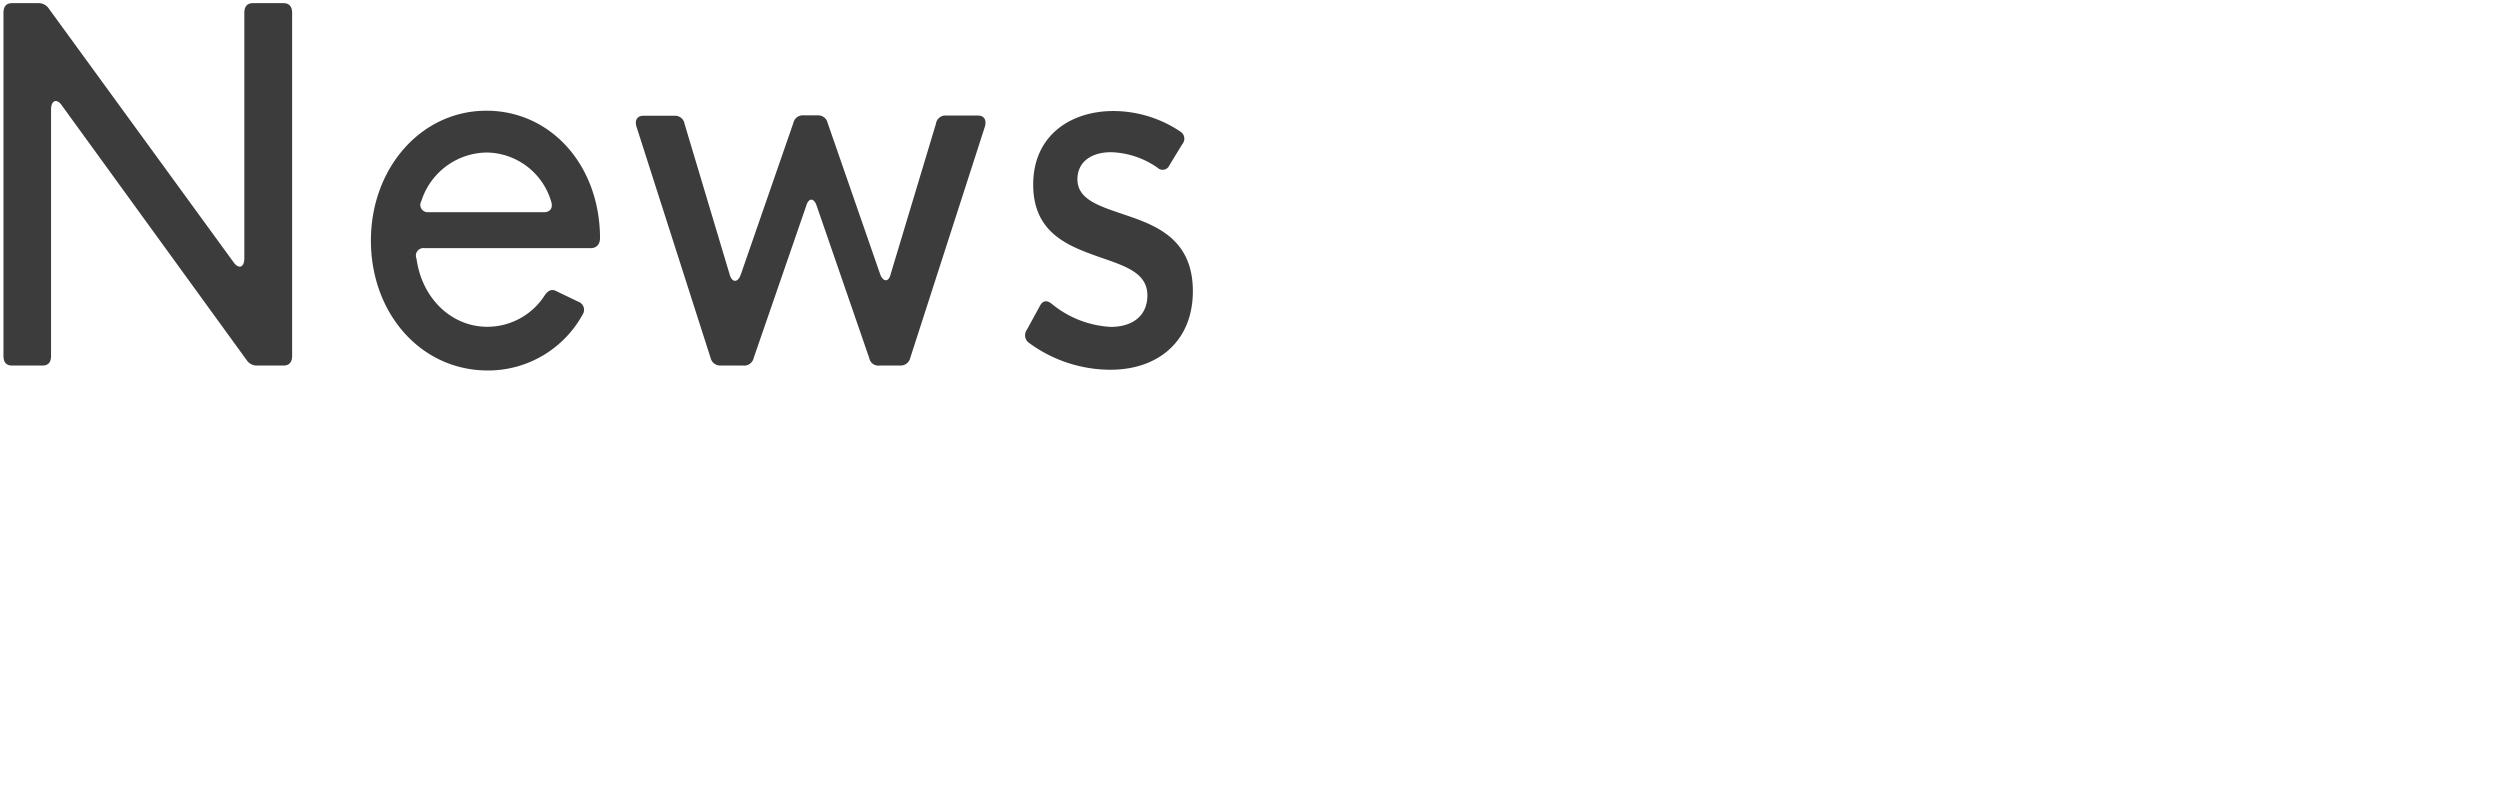
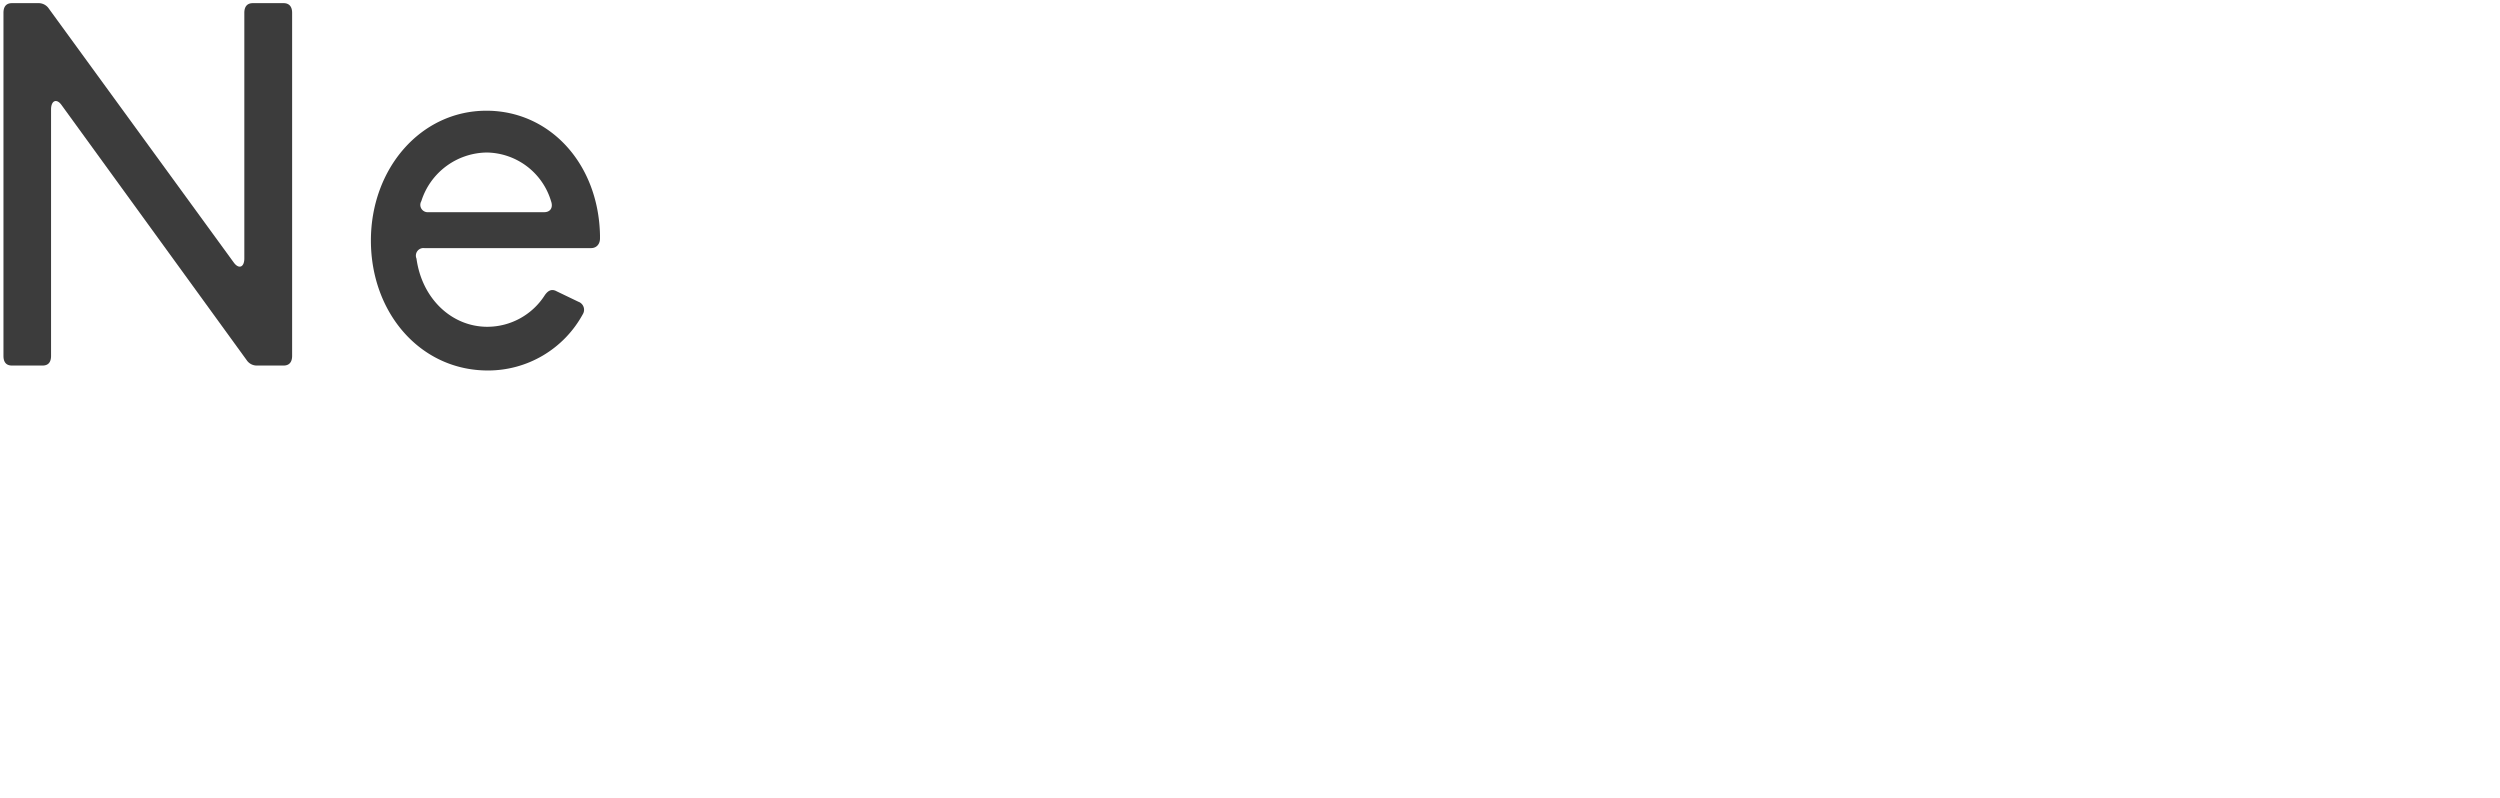
<svg xmlns="http://www.w3.org/2000/svg" viewBox="0 0 238 76">
  <defs>
    <style>.cls-1{isolation:isolate;}.cls-2{mix-blend-mode:multiply;}.cls-3{fill:#3c3c3c;}</style>
  </defs>
  <g class="cls-1">
    <g id="レイヤー_1" data-name="レイヤー 1">
      <g class="cls-2">
        <path class="cls-3" d="M.33,33.88V1.22C.33.62.6.3,1.14.3H3.65a1.17,1.17,0,0,1,1,.52L22.26,25c.48.65,1,.45,1-.4V1.22c0-.6.28-.92.81-.92H27c.52,0,.81.32.81.92V33.88c0,.61-.29.92-.81.92H24.48a1.15,1.15,0,0,1-1-.52L5.86,10c-.47-.66-1-.43-1,.42V33.88c0,.61-.27.92-.81.92H1.14C.6,34.8.33,34.49.33,33.88Z" />
        <path class="cls-3" d="M35.31,22.9c0-6.85,4.74-12.36,11-12.36,6,0,10.67,5,10.81,11.86v.29c0,.57-.35.93-.85.93H40.4a.72.72,0,0,0-.75,1c.52,3.82,3.36,6.49,6.74,6.49a6.5,6.5,0,0,0,5.47-3c.32-.47.68-.63,1.13-.38l2.08,1a.81.81,0,0,1,.41,1.19,10.27,10.27,0,0,1-9.07,5.35C40,35.25,35.31,29.77,35.31,22.9Zm16.5-2.7c.55,0,.88-.4.65-1.05a6.48,6.48,0,0,0-6.13-4.63,6.62,6.62,0,0,0-6.22,4.63.7.7,0,0,0,.67,1.05Z" />
-         <path class="cls-3" d="M67.65,34.08l-7.05-22c-.2-.63.06-1.06.65-1.06h3a.91.91,0,0,1,.92.77l4.29,14.33c.24.83.79.81,1.07,0l5-14.42a.91.91,0,0,1,.91-.72h1.42a.92.92,0,0,1,.93.72l5,14.4c.27.76.83.79,1,0l4.31-14.31A.91.91,0,0,1,90.1,11h3c.6,0,.84.43.66,1.06l-7.1,22a.94.94,0,0,1-.91.74h-2a.89.89,0,0,1-1-.72l-5-14.48c-.26-.79-.77-.79-1,0l-5,14.48a.92.92,0,0,1-1,.72H68.58A.94.94,0,0,1,67.65,34.08Z" />
-         <path class="cls-3" d="M98,32.67a.89.89,0,0,1-.24-1.28L99,29.12c.27-.52.67-.56,1.12-.2a9.64,9.64,0,0,0,5.61,2.2c2.1,0,3.5-1.06,3.5-3,0-2.13-2.07-2.78-4.46-3.61-3-1.06-6.41-2.27-6.41-6.94s3.56-7,7.63-7a11.47,11.47,0,0,1,6.34,1.93.8.8,0,0,1,.22,1.23l-1.22,2a.7.7,0,0,1-1.13.24,8.12,8.12,0,0,0-4.43-1.48c-1.87,0-3.2.92-3.2,2.58,0,2.05,2.37,2.63,4.9,3.51,2.91,1,6.09,2.4,6.09,7.14s-3.28,7.48-7.85,7.48A13.13,13.13,0,0,1,98,32.67Z" />
      </g>
    </g>
  </g>
</svg>